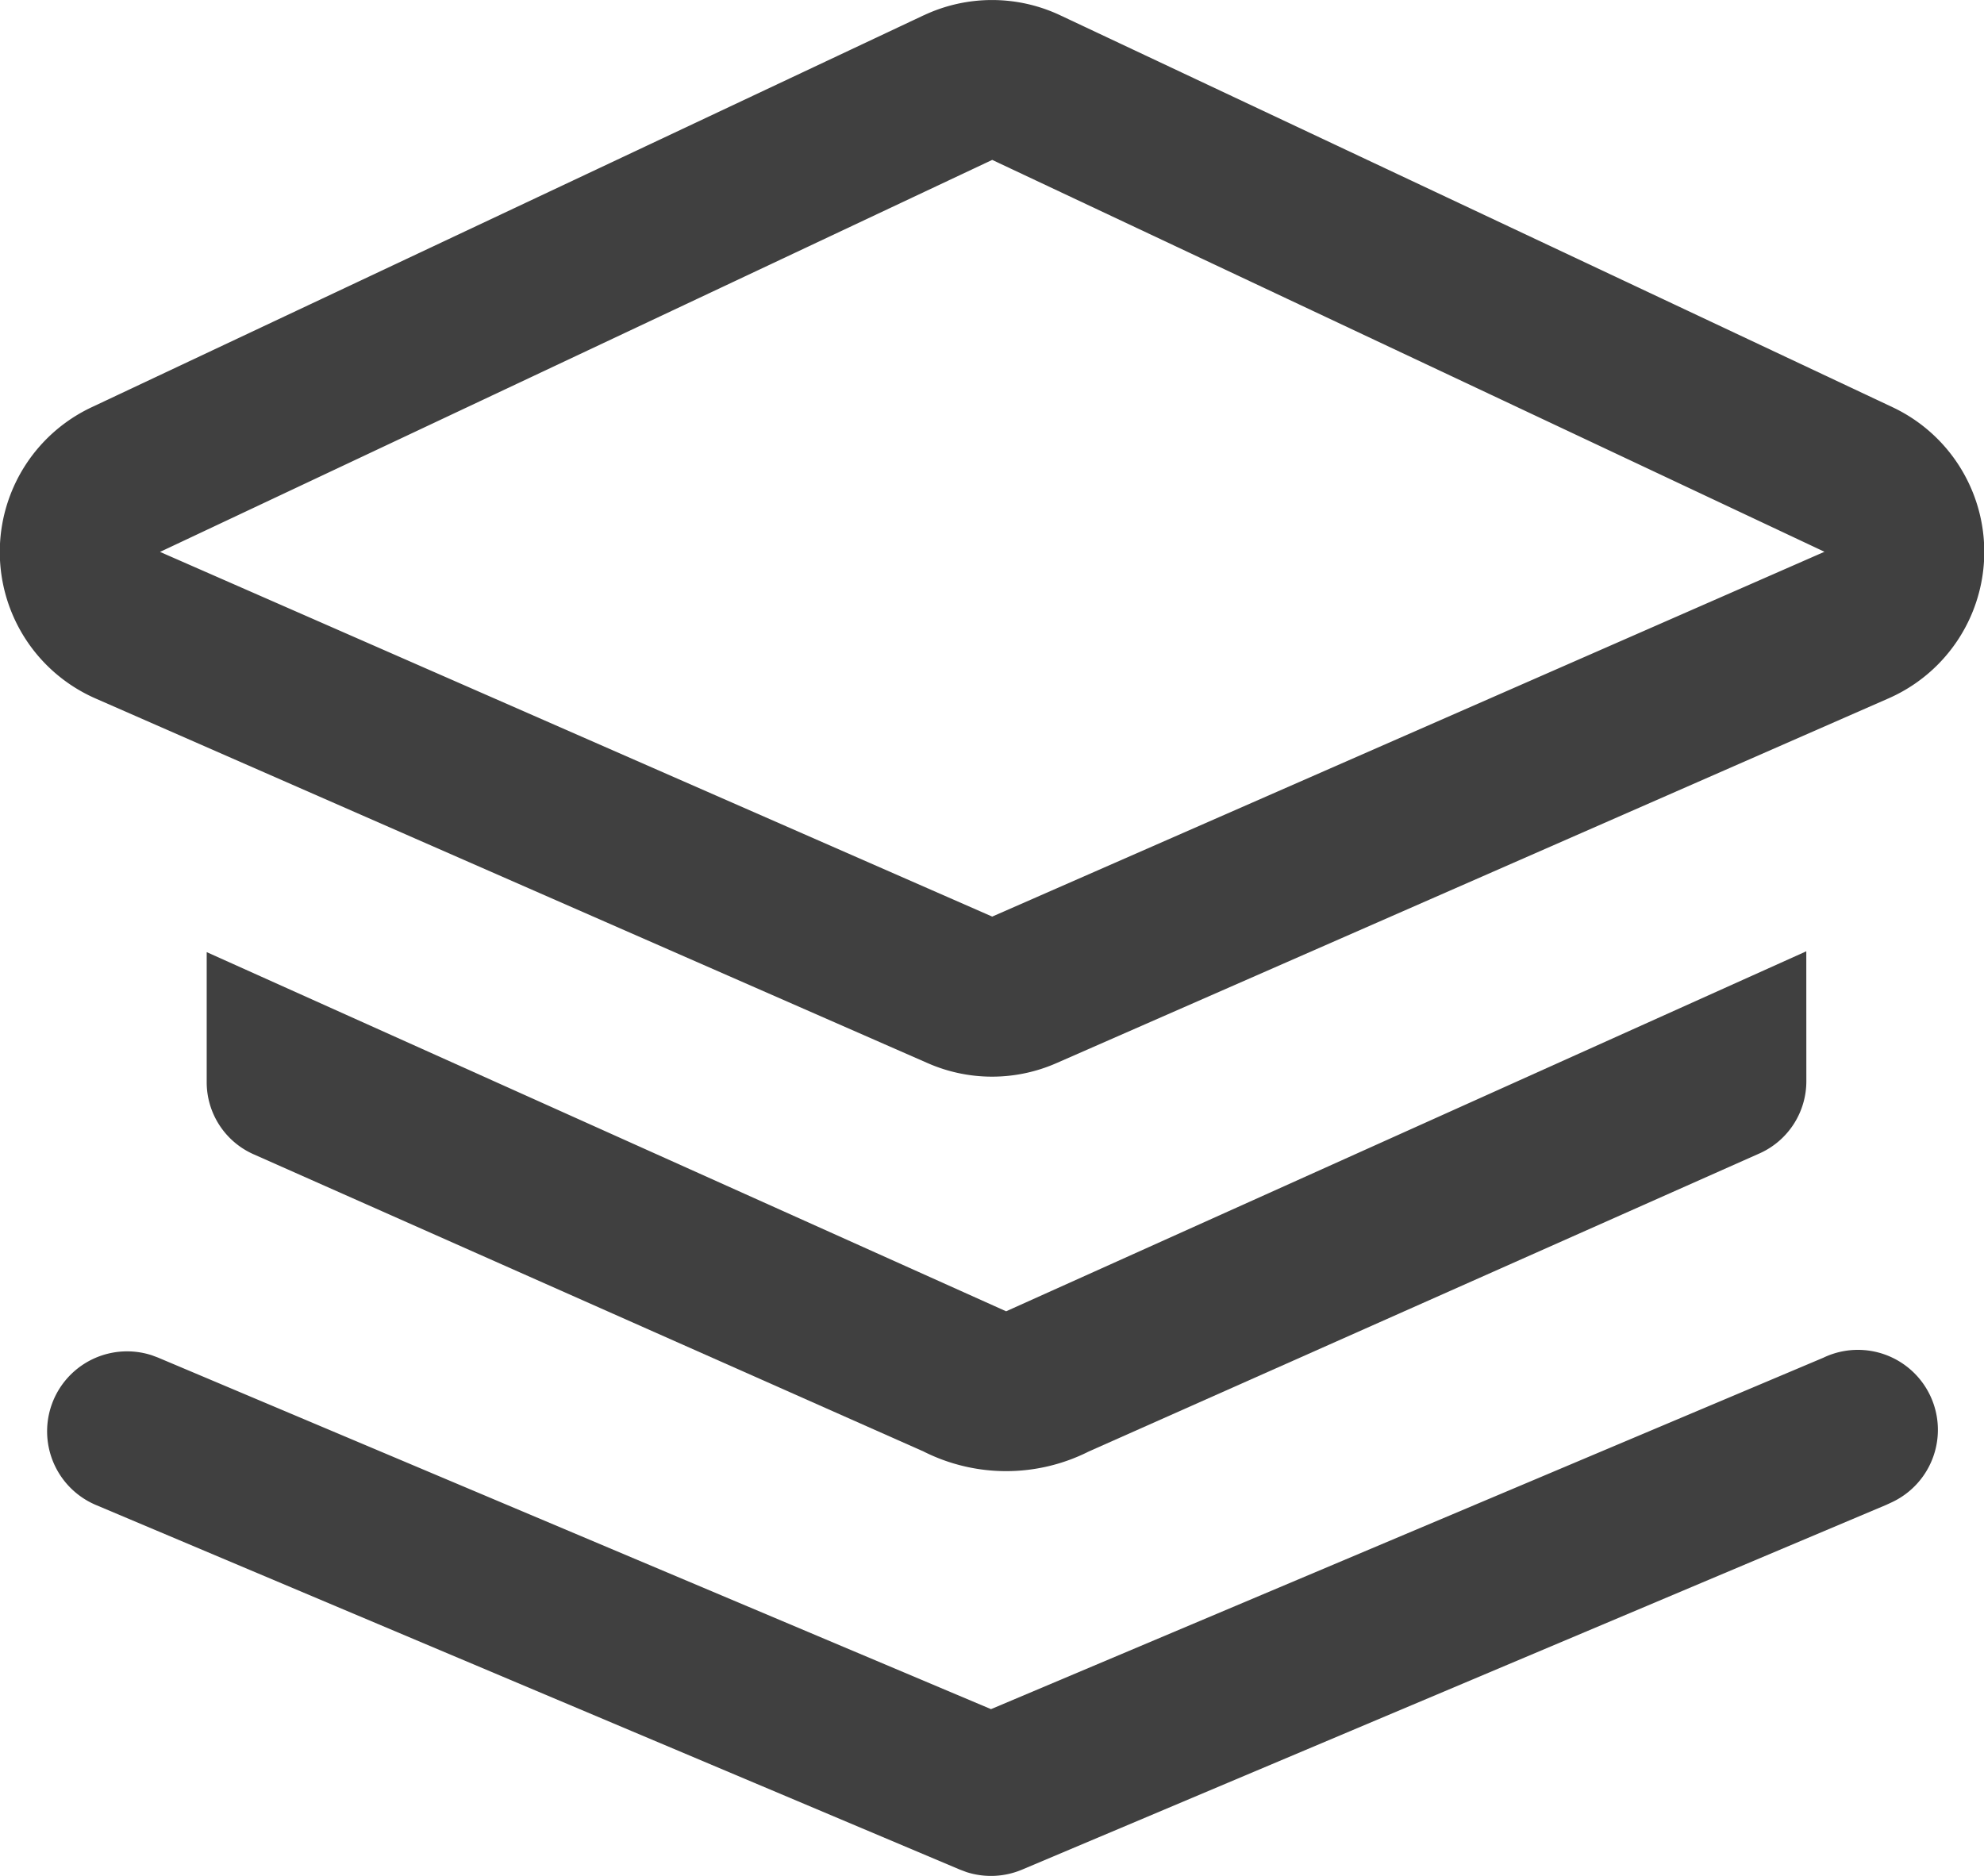
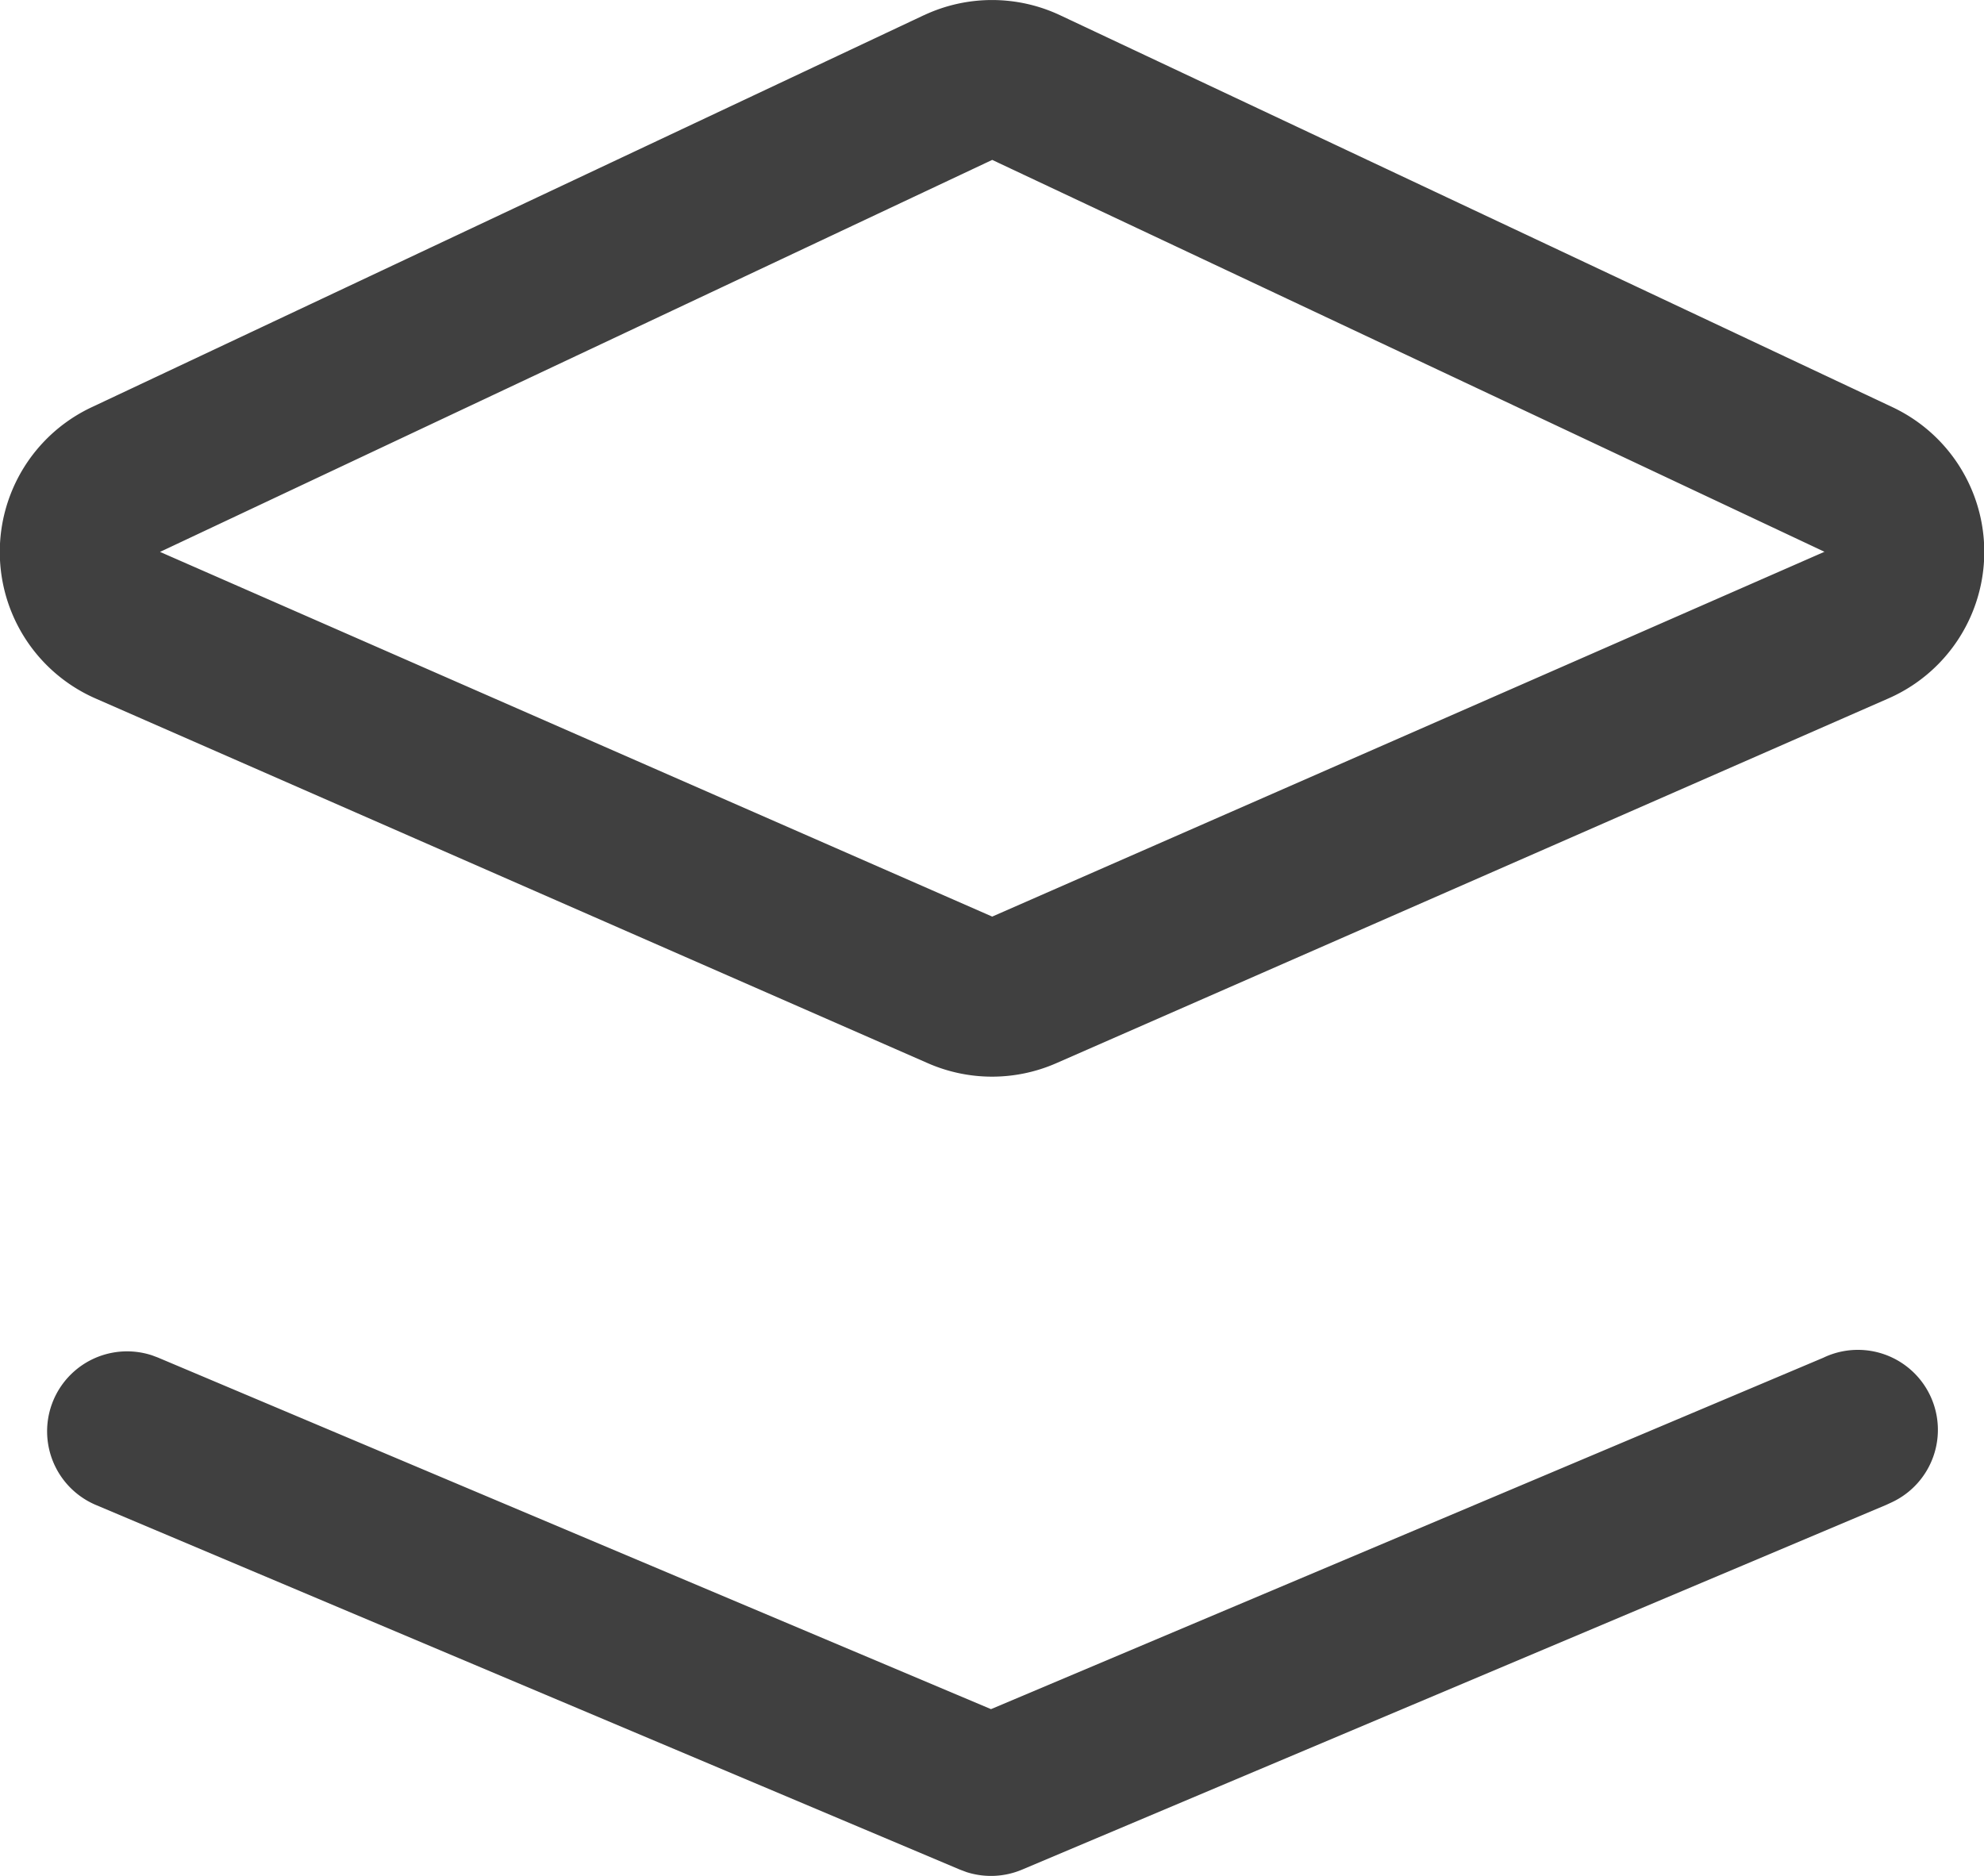
<svg xmlns="http://www.w3.org/2000/svg" width="37.904" height="35.841" viewBox="0 0 37.904 35.841">
  <g id="组_90782" data-name="组 90782" transform="translate(-82.464 -106.009)">
    <path id="路径_151655" data-name="路径 151655" d="M100.114,106.3l-15.9,7.49a3.056,3.056,0,0,0,.076,5.564l15.9,6.968a3.056,3.056,0,0,0,2.454,0l15.9-6.97a3.056,3.056,0,0,0,.075-5.564l-15.9-7.487a3.056,3.056,0,0,0-2.605,0ZM85.52,116.554l15.9-7.49,15.9,7.487-15.9,6.97-15.9-6.968Zm31.789,15.39a1.528,1.528,0,0,1,1.3,2.766l-.108.05-16.51,6.969a1.528,1.528,0,0,1-1.06.048l-.128-.048-16.51-6.968a1.528,1.528,0,0,1,1.077-2.857l.112.042,15.915,6.717,15.916-6.72Z" transform="translate(0 0)" fill="#404040" />
-     <path id="路径_151656" data-name="路径 151656" d="M201.228,512l-15.287,6.878-15.273-6.862v2.472a1.506,1.506,0,0,0,.882,1.384l12.812,5.684a3.507,3.507,0,0,0,3.159,0l12.826-5.7a1.511,1.511,0,0,0,.882-1.384Z" transform="translate(-84.255 -387.816)" fill="#404040" />
  </g>
</svg>